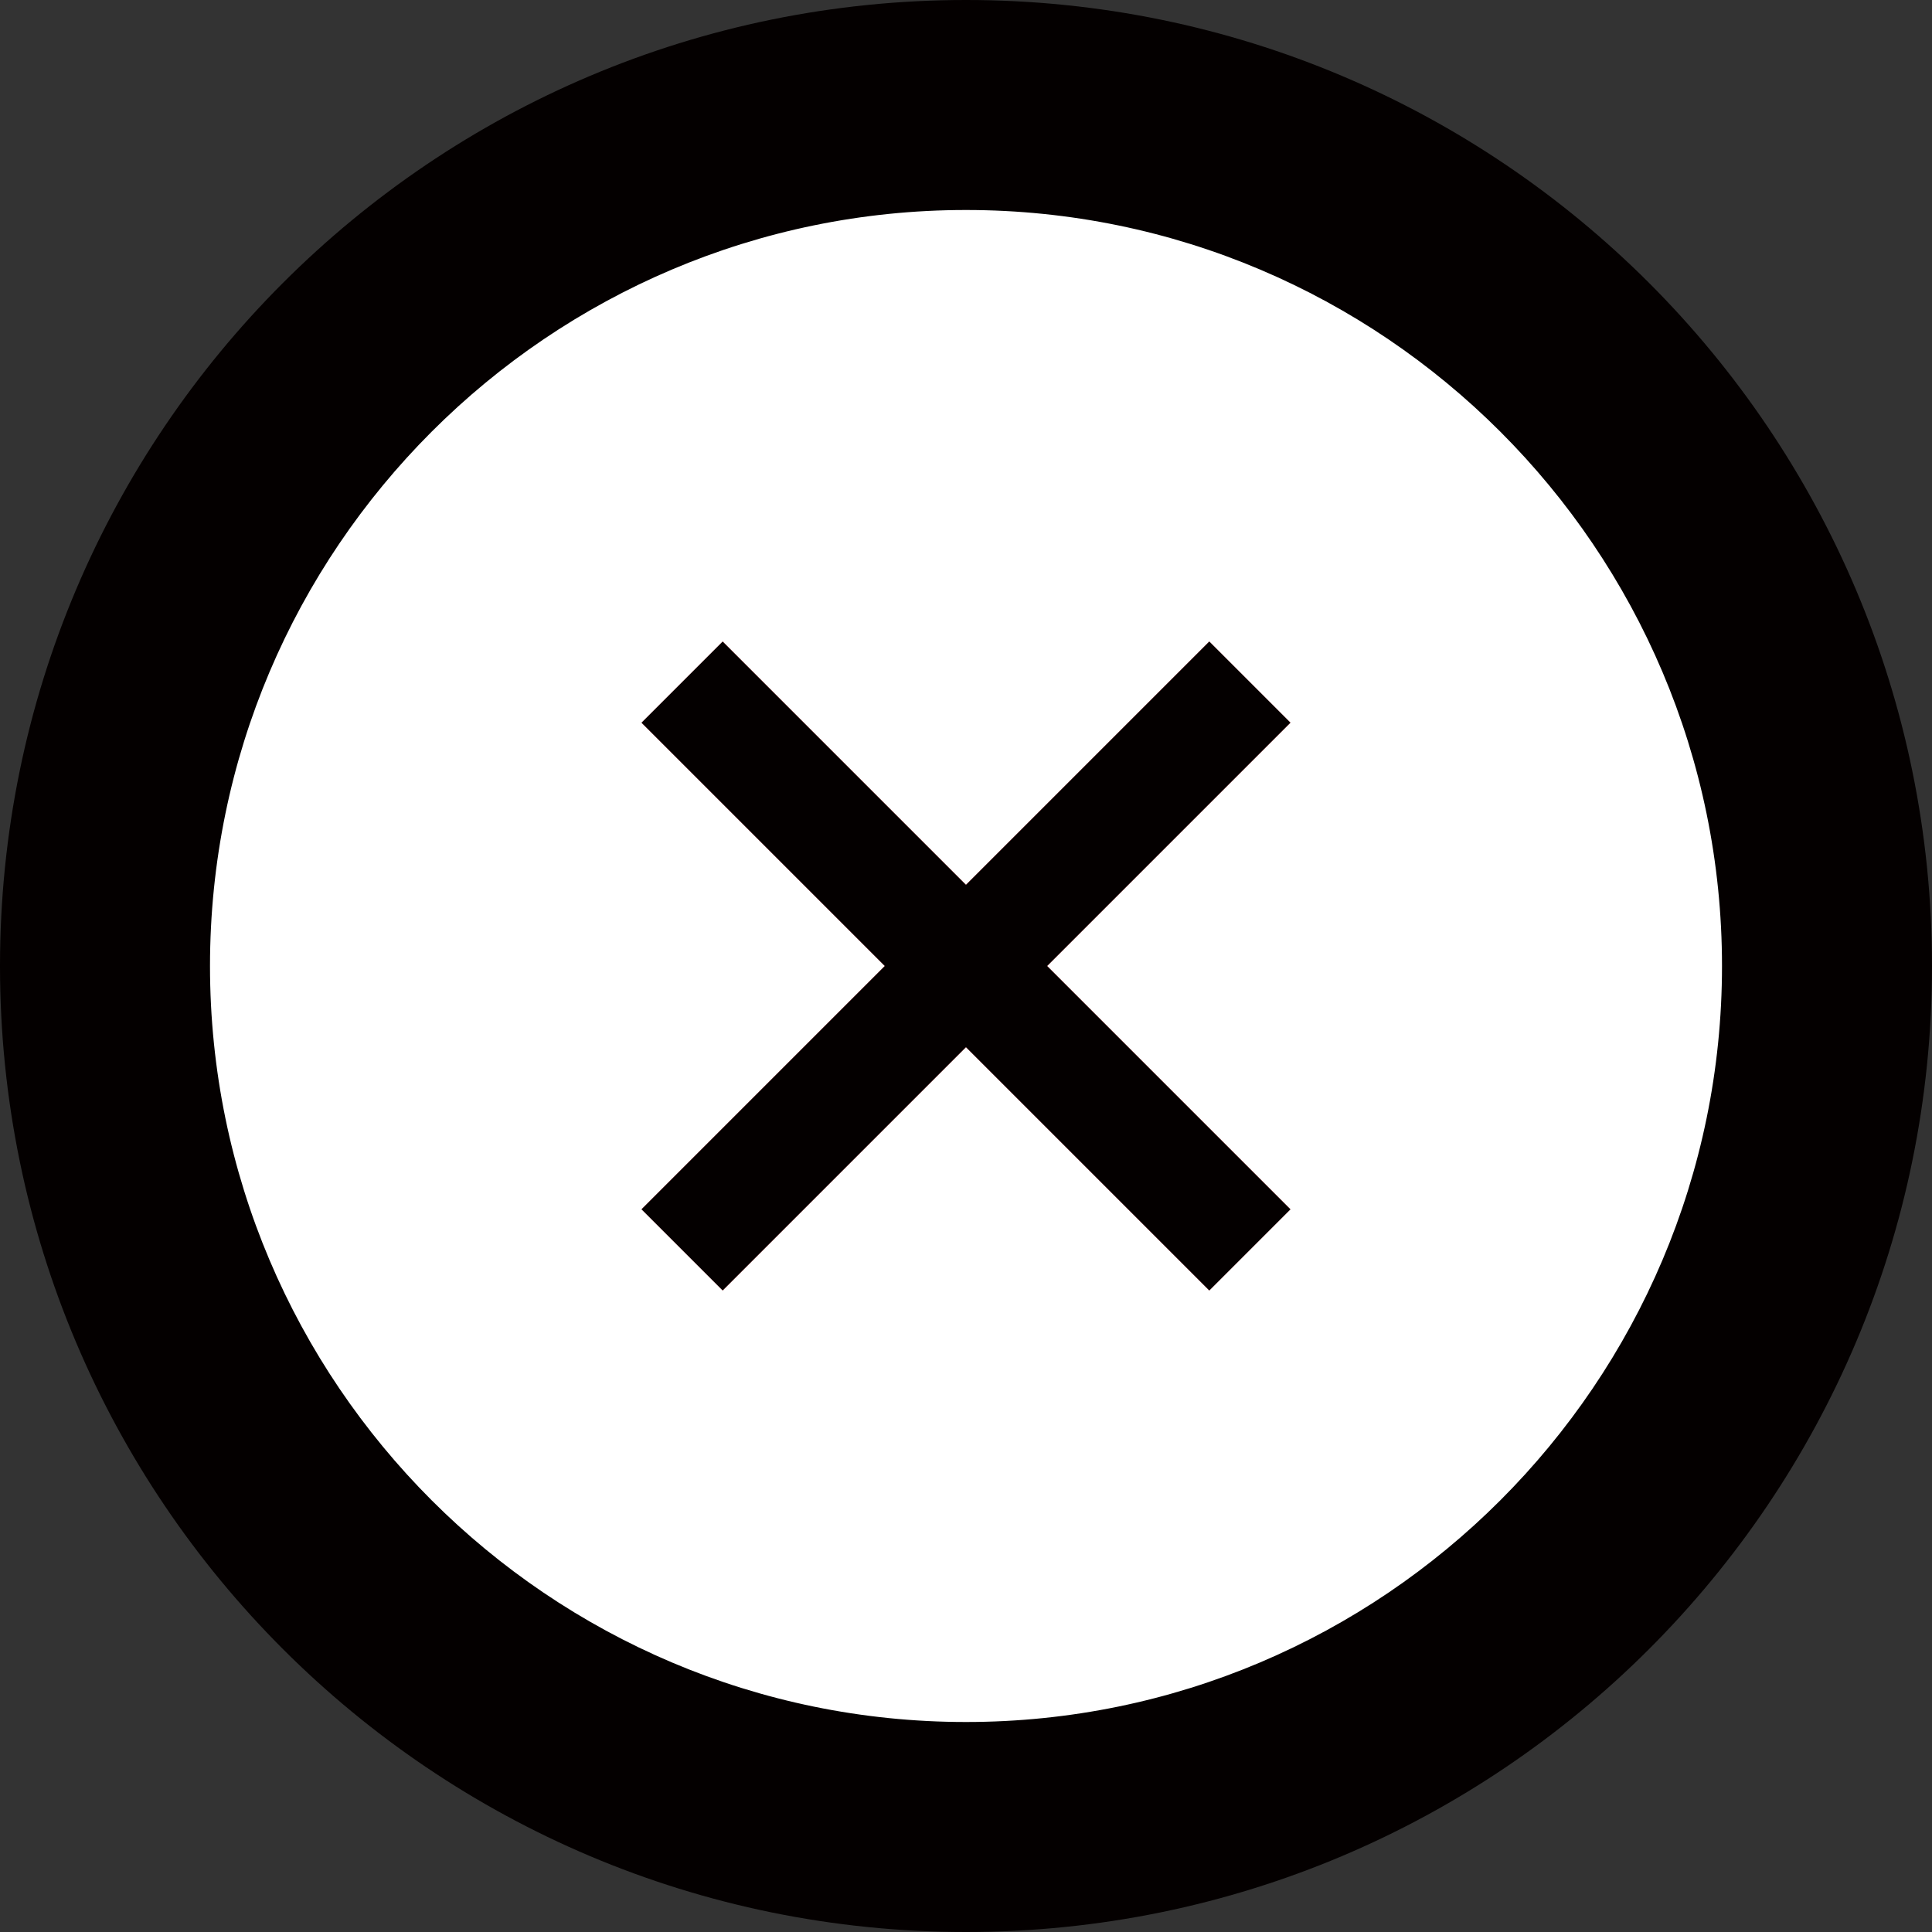
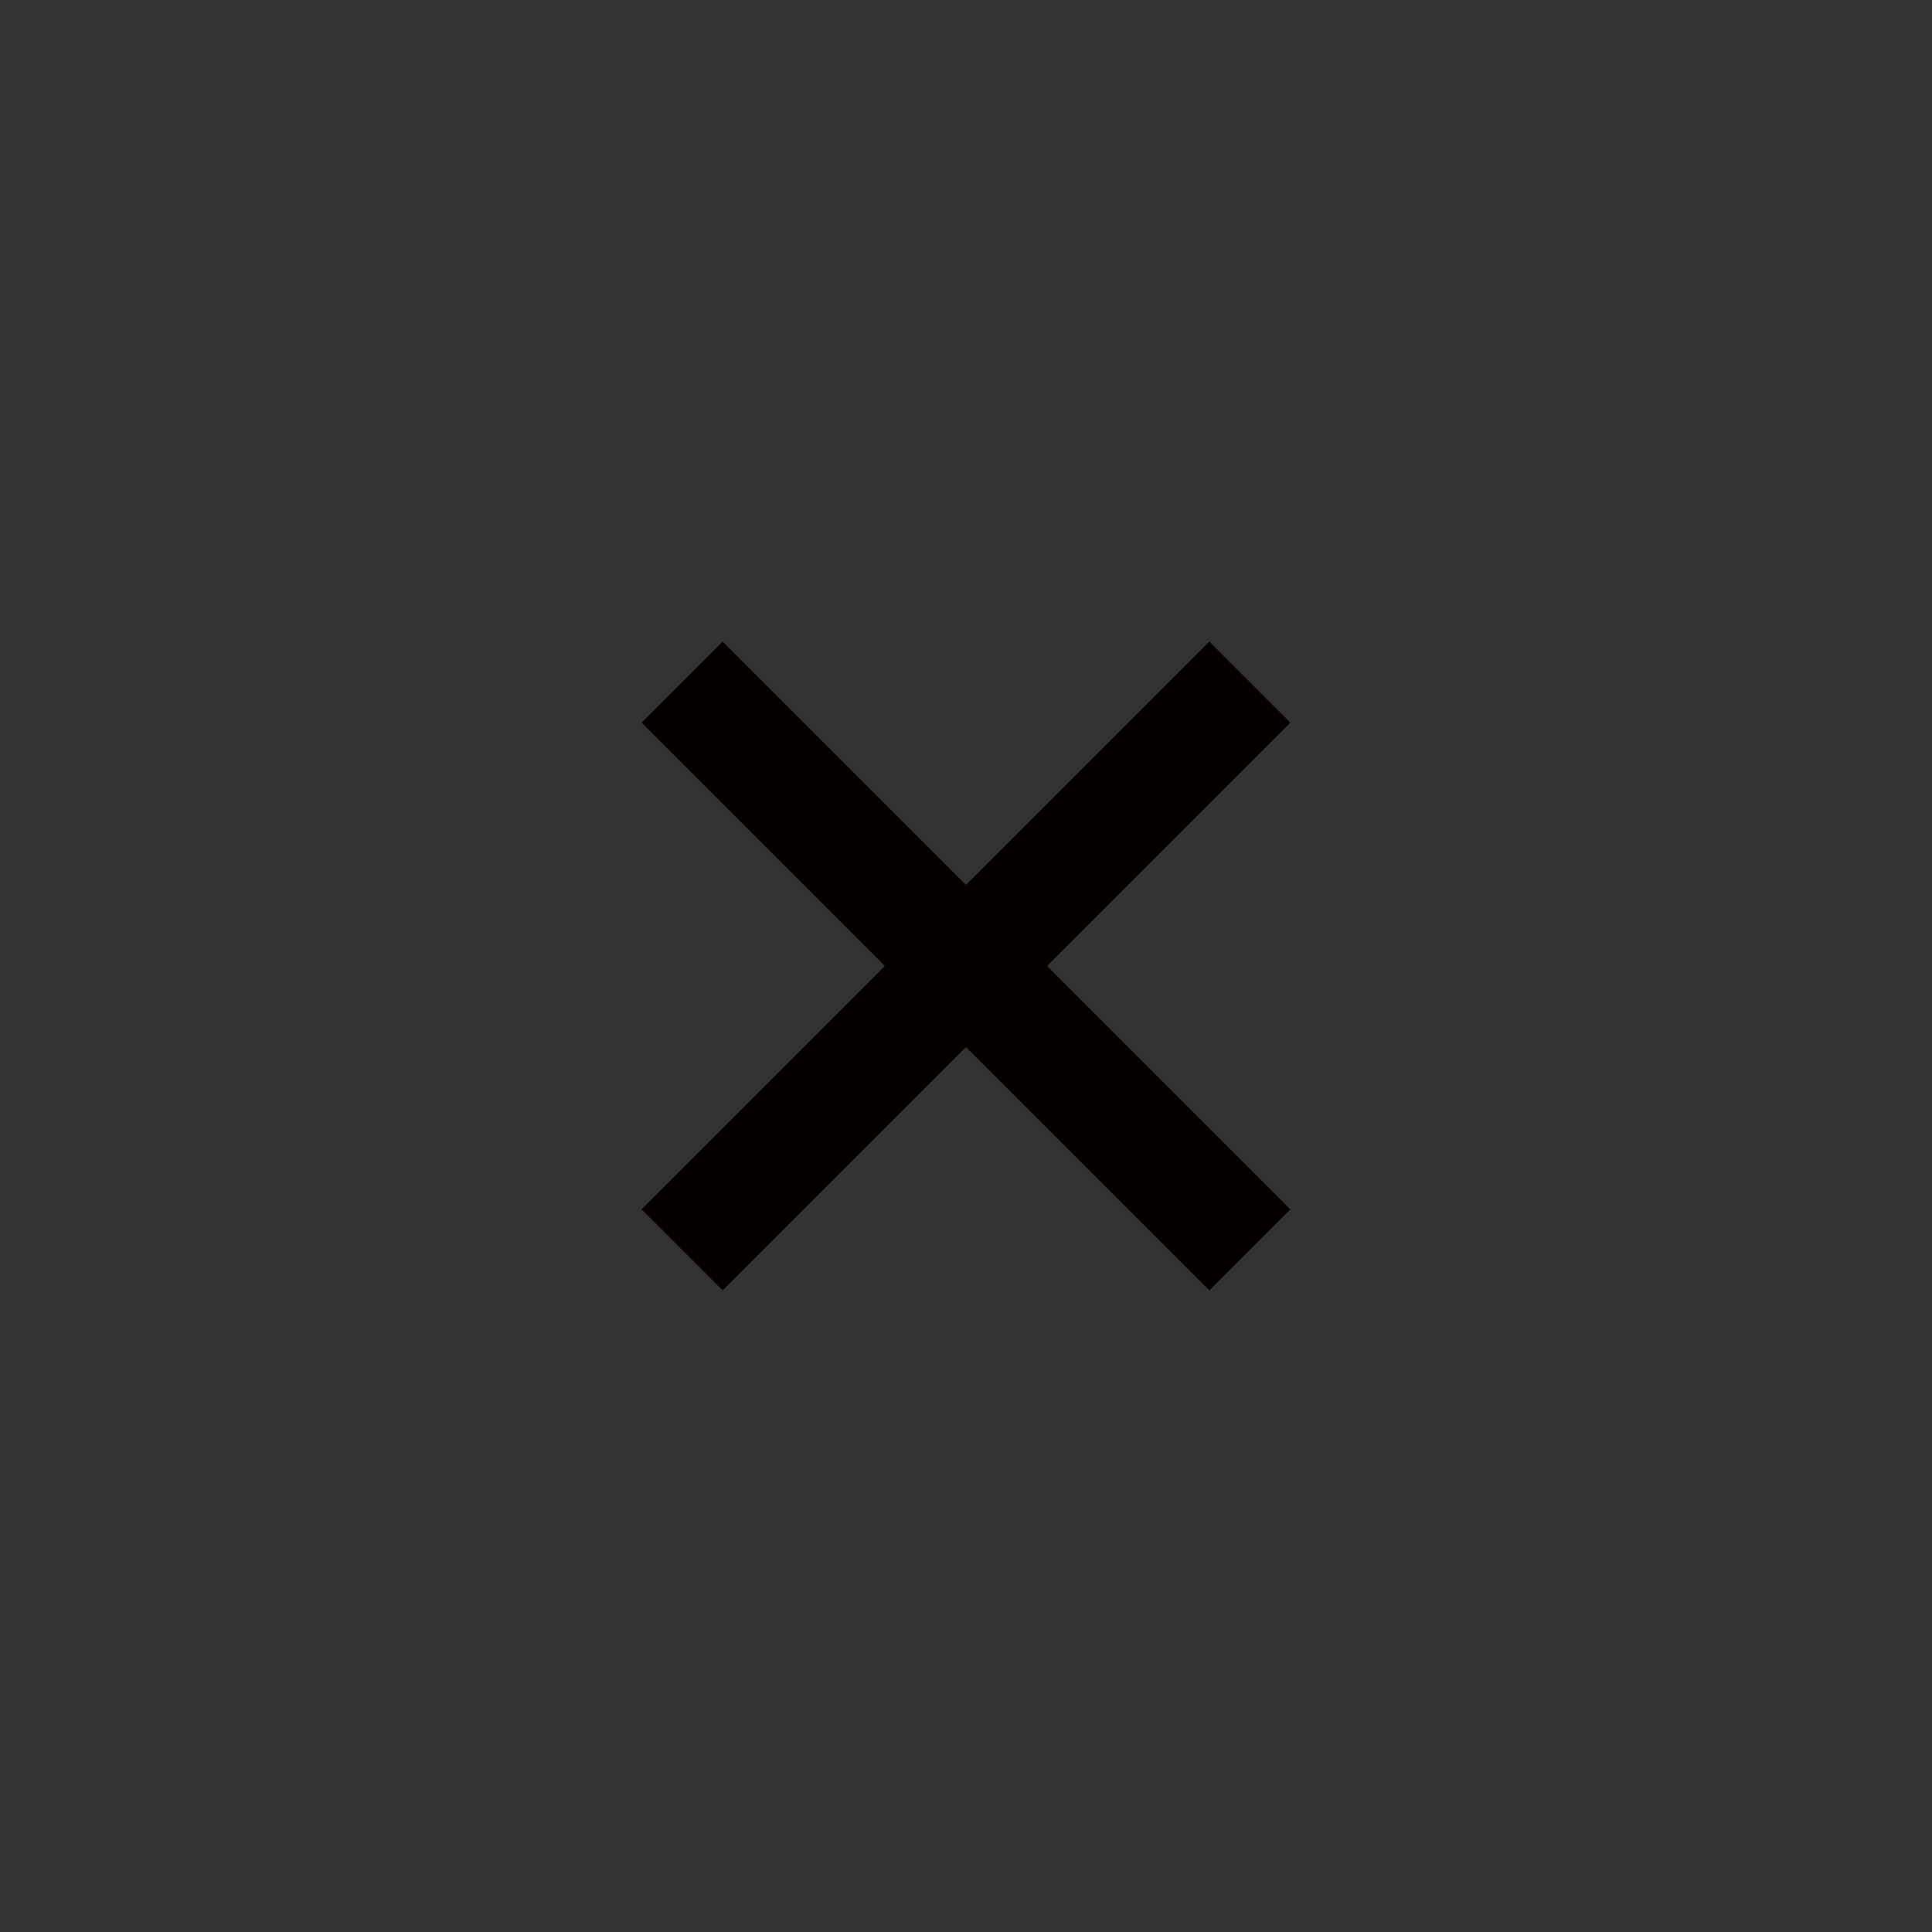
<svg xmlns="http://www.w3.org/2000/svg" id="b" viewBox="0 0 46 46">
  <rect x="0" y="0" width="46" height="46" fill="#333333" stroke="none" />
  <g id="c">
    <g>
      <g>
-         <circle cx="23" cy="23" r="20.5" fill="#fff" />
-         <path d="M23,5c9.925,0,18,8.075,18,18s-8.075,18-18,18S5,32.925,5,23,13.075,5,23,5m0-5C10.297,0,0,10.297,0,23s10.297,23,23,23,23-10.297,23-23S35.703,0,23,0h0Z" fill="#040000" />
-       </g>
+         </g>
      <g>
        <g>
-           <rect x="21.634" y="13.442" width="2.731" height="19.116" transform="translate(-9.527 23) rotate(-45)" fill="#c41f24" />
-           <rect x="13.442" y="21.634" width="19.116" height="2.731" transform="translate(-9.527 23) rotate(-45)" fill="#c41f24" />
-         </g>
+           </g>
        <g>
          <rect x="21.634" y="13.442" width="2.731" height="19.116" transform="translate(-9.527 23) rotate(-45)" fill="#040000" />
          <rect x="13.442" y="21.634" width="19.116" height="2.731" transform="translate(-9.527 23) rotate(-45)" fill="#040000" />
        </g>
      </g>
    </g>
  </g>
</svg>